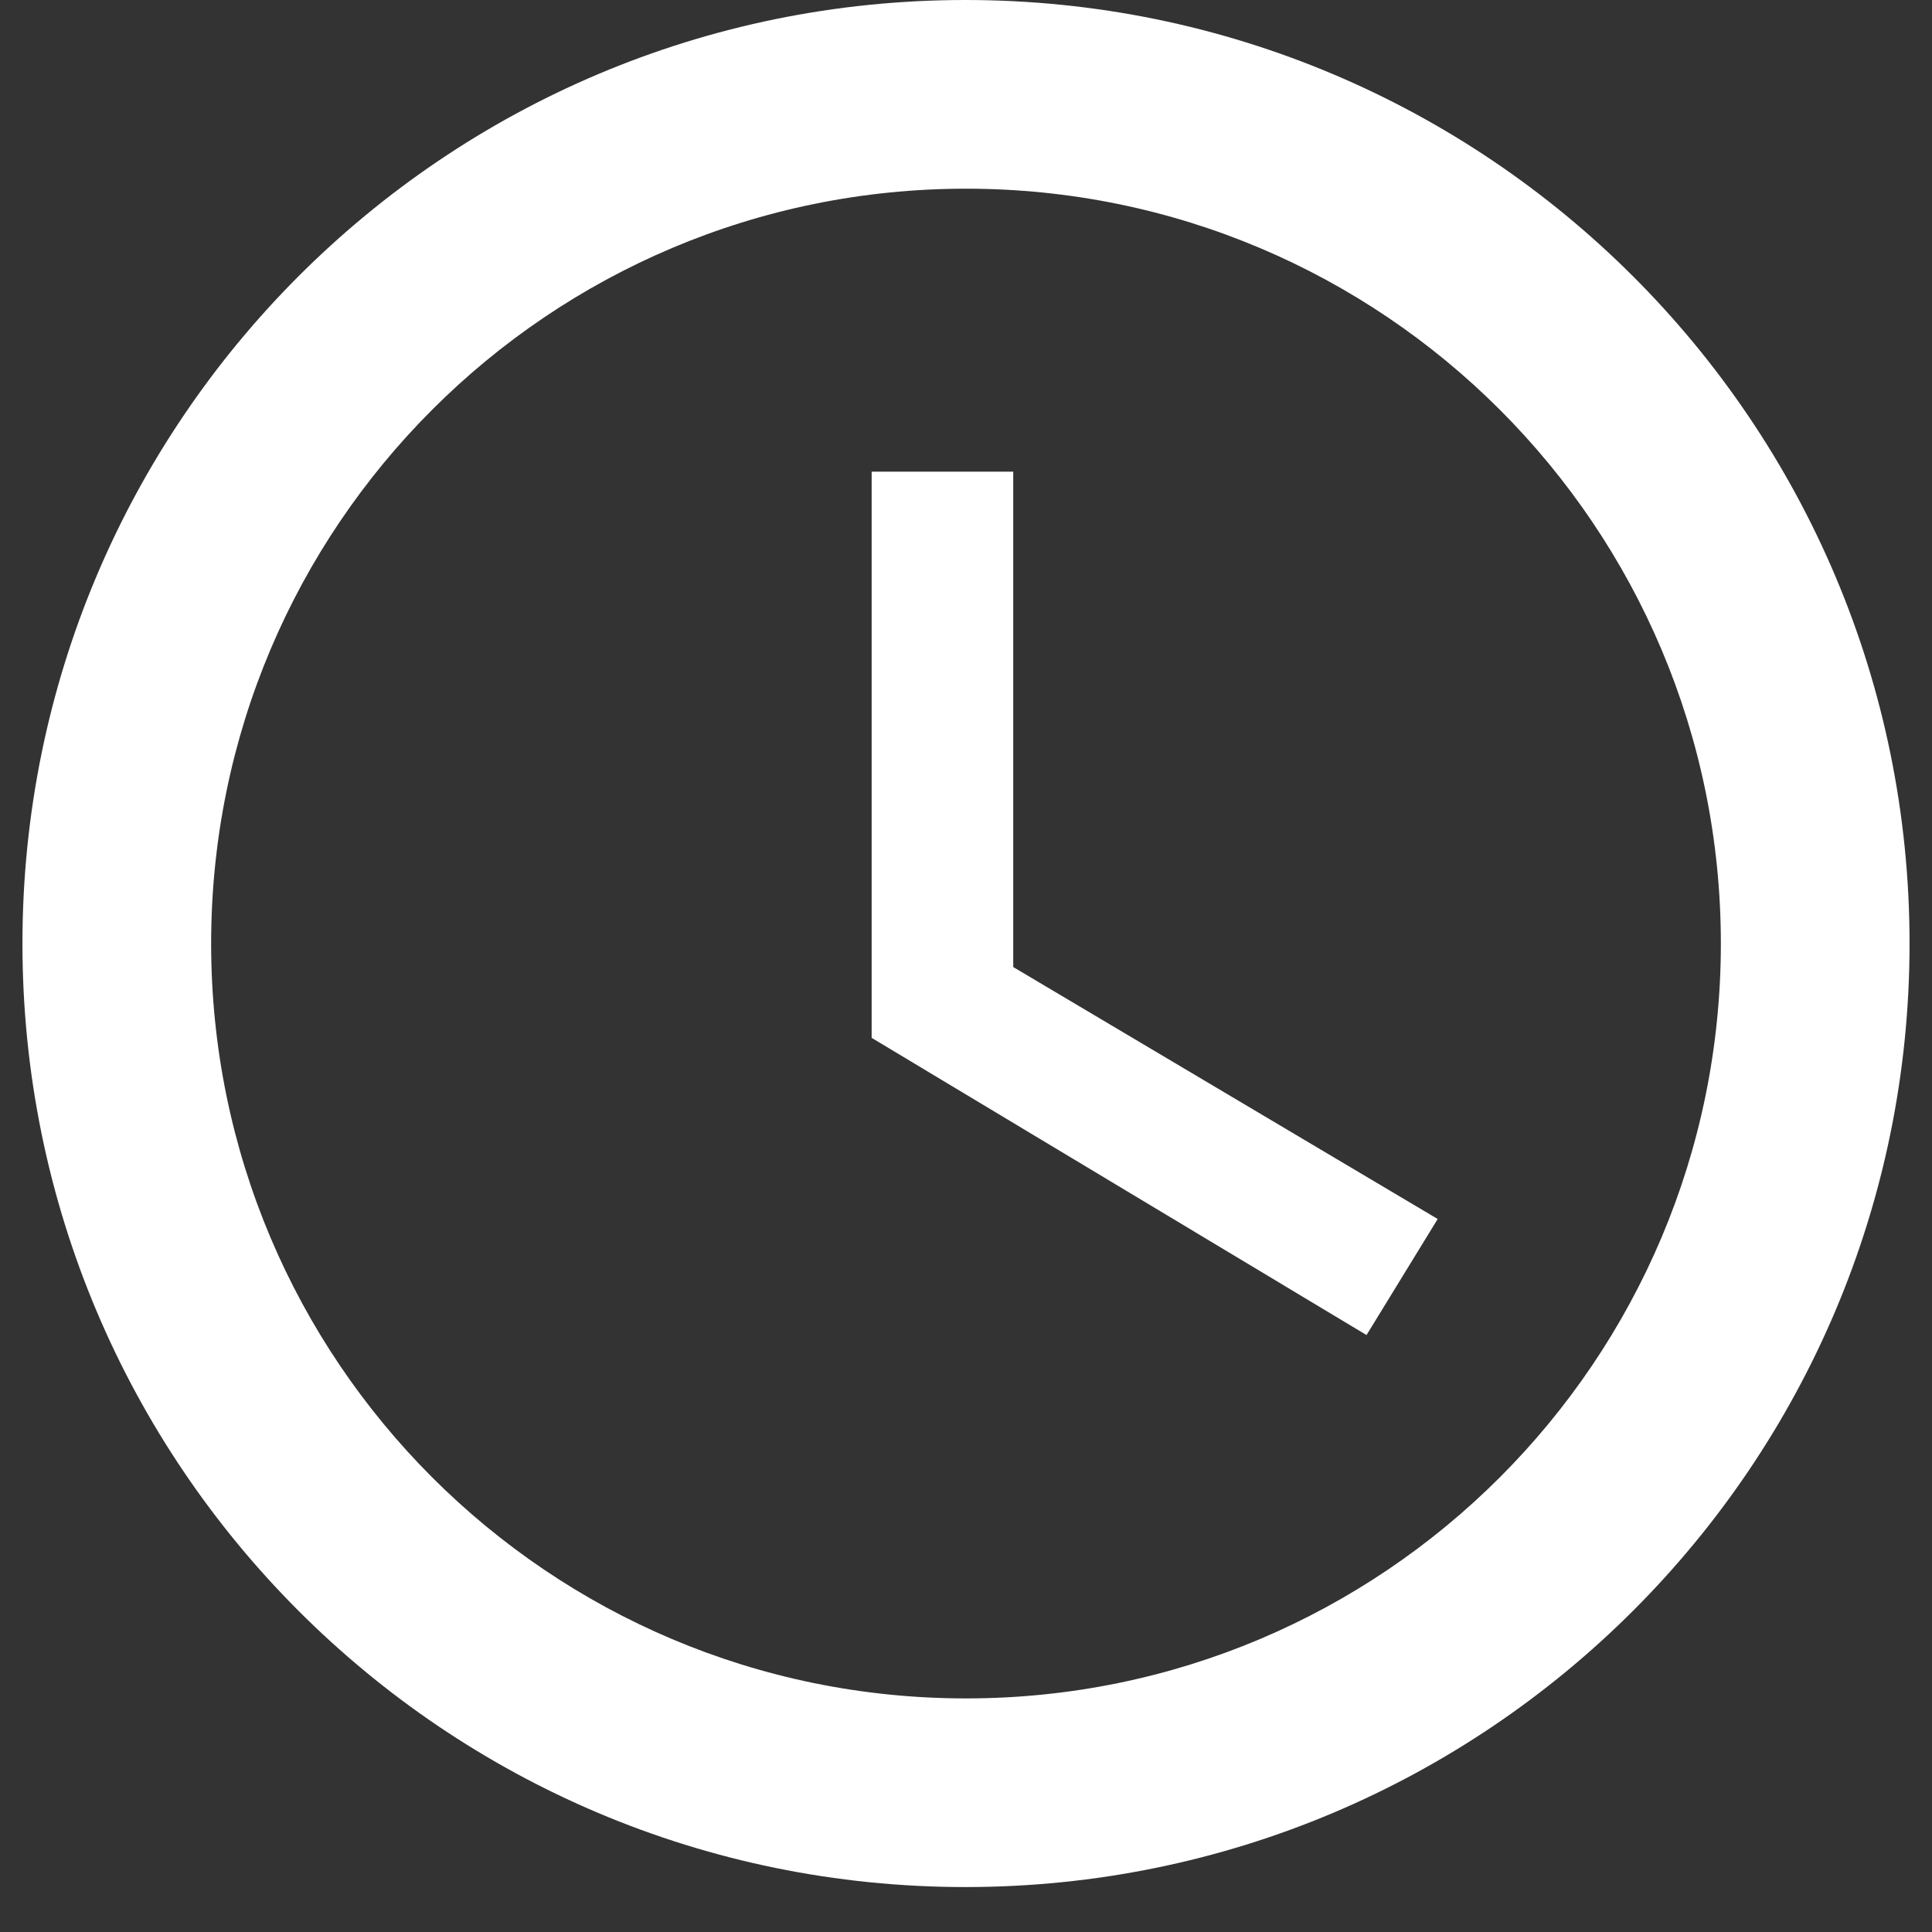
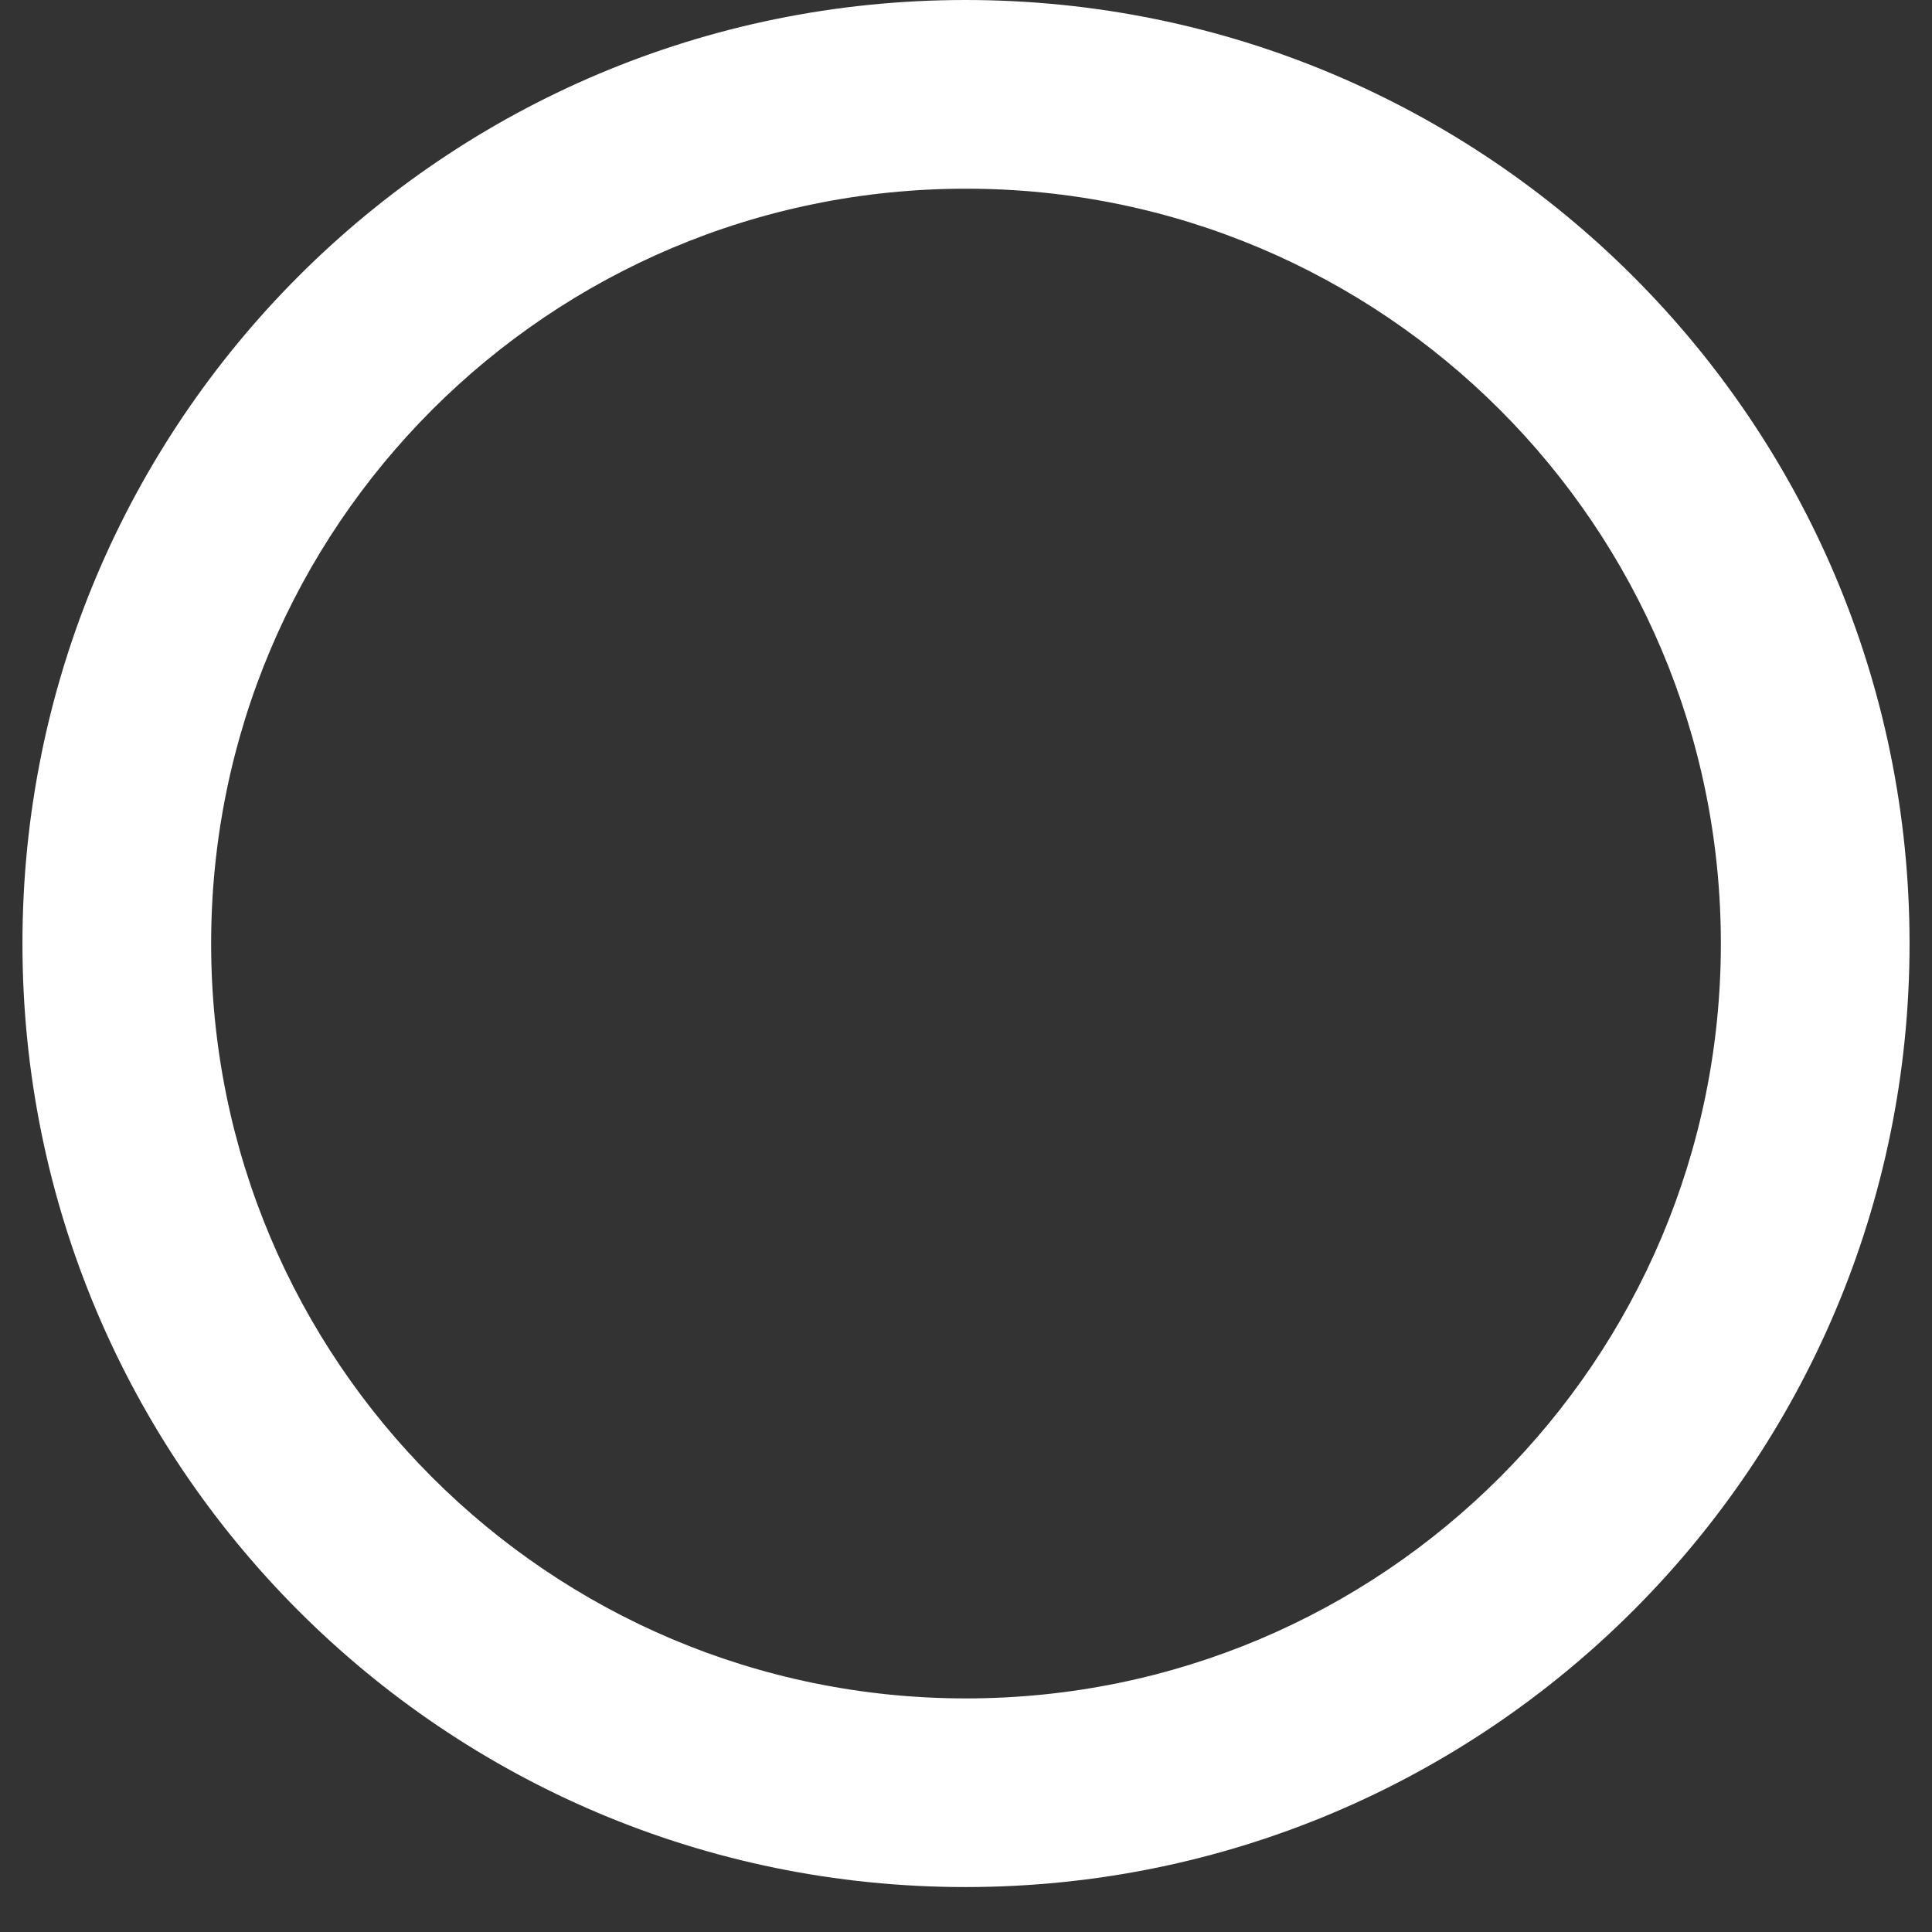
<svg xmlns="http://www.w3.org/2000/svg" width="56" zoomAndPan="magnify" viewBox="0 0 42 42" height="56" preserveAspectRatio="xMidYMid meet" version="1.0">
  <rect x="0" y="0" width="42" height="42" fill="#333333" stroke="none" />
  <defs>
    <clipPath id="2031a8e2f7">
      <path d="M 0.488 0 L 41.512 0 L 41.512 41.023 L 0.488 41.023 Z M 0.488 0 " clip-rule="nonzero" />
    </clipPath>
  </defs>
  <g clip-path="url(#2031a8e2f7)">
-     <path fill="#ffffff" d="M 20.988 0 C 9.656 0 0.488 9.18 0.488 20.512 C 0.488 31.844 9.656 41.023 20.988 41.023 C 32.324 41.023 41.512 31.844 41.512 20.512 C 41.512 9.18 32.324 0 20.988 0 Z M 21 36.922 C 11.934 36.922 4.59 29.578 4.59 20.512 C 4.59 11.445 11.934 4.102 21 4.102 C 30.066 4.102 37.41 11.445 37.41 20.512 C 37.41 29.578 30.066 36.922 21 36.922 Z M 21 36.922 " fill-opacity="1" fill-rule="nonzero" />
+     <path fill="#ffffff" d="M 20.988 0 C 9.656 0 0.488 9.18 0.488 20.512 C 0.488 31.844 9.656 41.023 20.988 41.023 C 32.324 41.023 41.512 31.844 41.512 20.512 C 41.512 9.18 32.324 0 20.988 0 Z M 21 36.922 C 11.934 36.922 4.59 29.578 4.59 20.512 C 4.59 11.445 11.934 4.102 21 4.102 C 30.066 4.102 37.41 11.445 37.41 20.512 C 37.41 29.578 30.066 36.922 21 36.922 Z " fill-opacity="1" fill-rule="nonzero" />
  </g>
-   <path fill="#ffffff" d="M 22.027 10.254 L 18.949 10.254 L 18.949 22.562 L 29.707 29.023 L 31.254 26.5 L 22.027 21.023 Z M 22.027 10.254 " fill-opacity="1" fill-rule="nonzero" />
</svg>